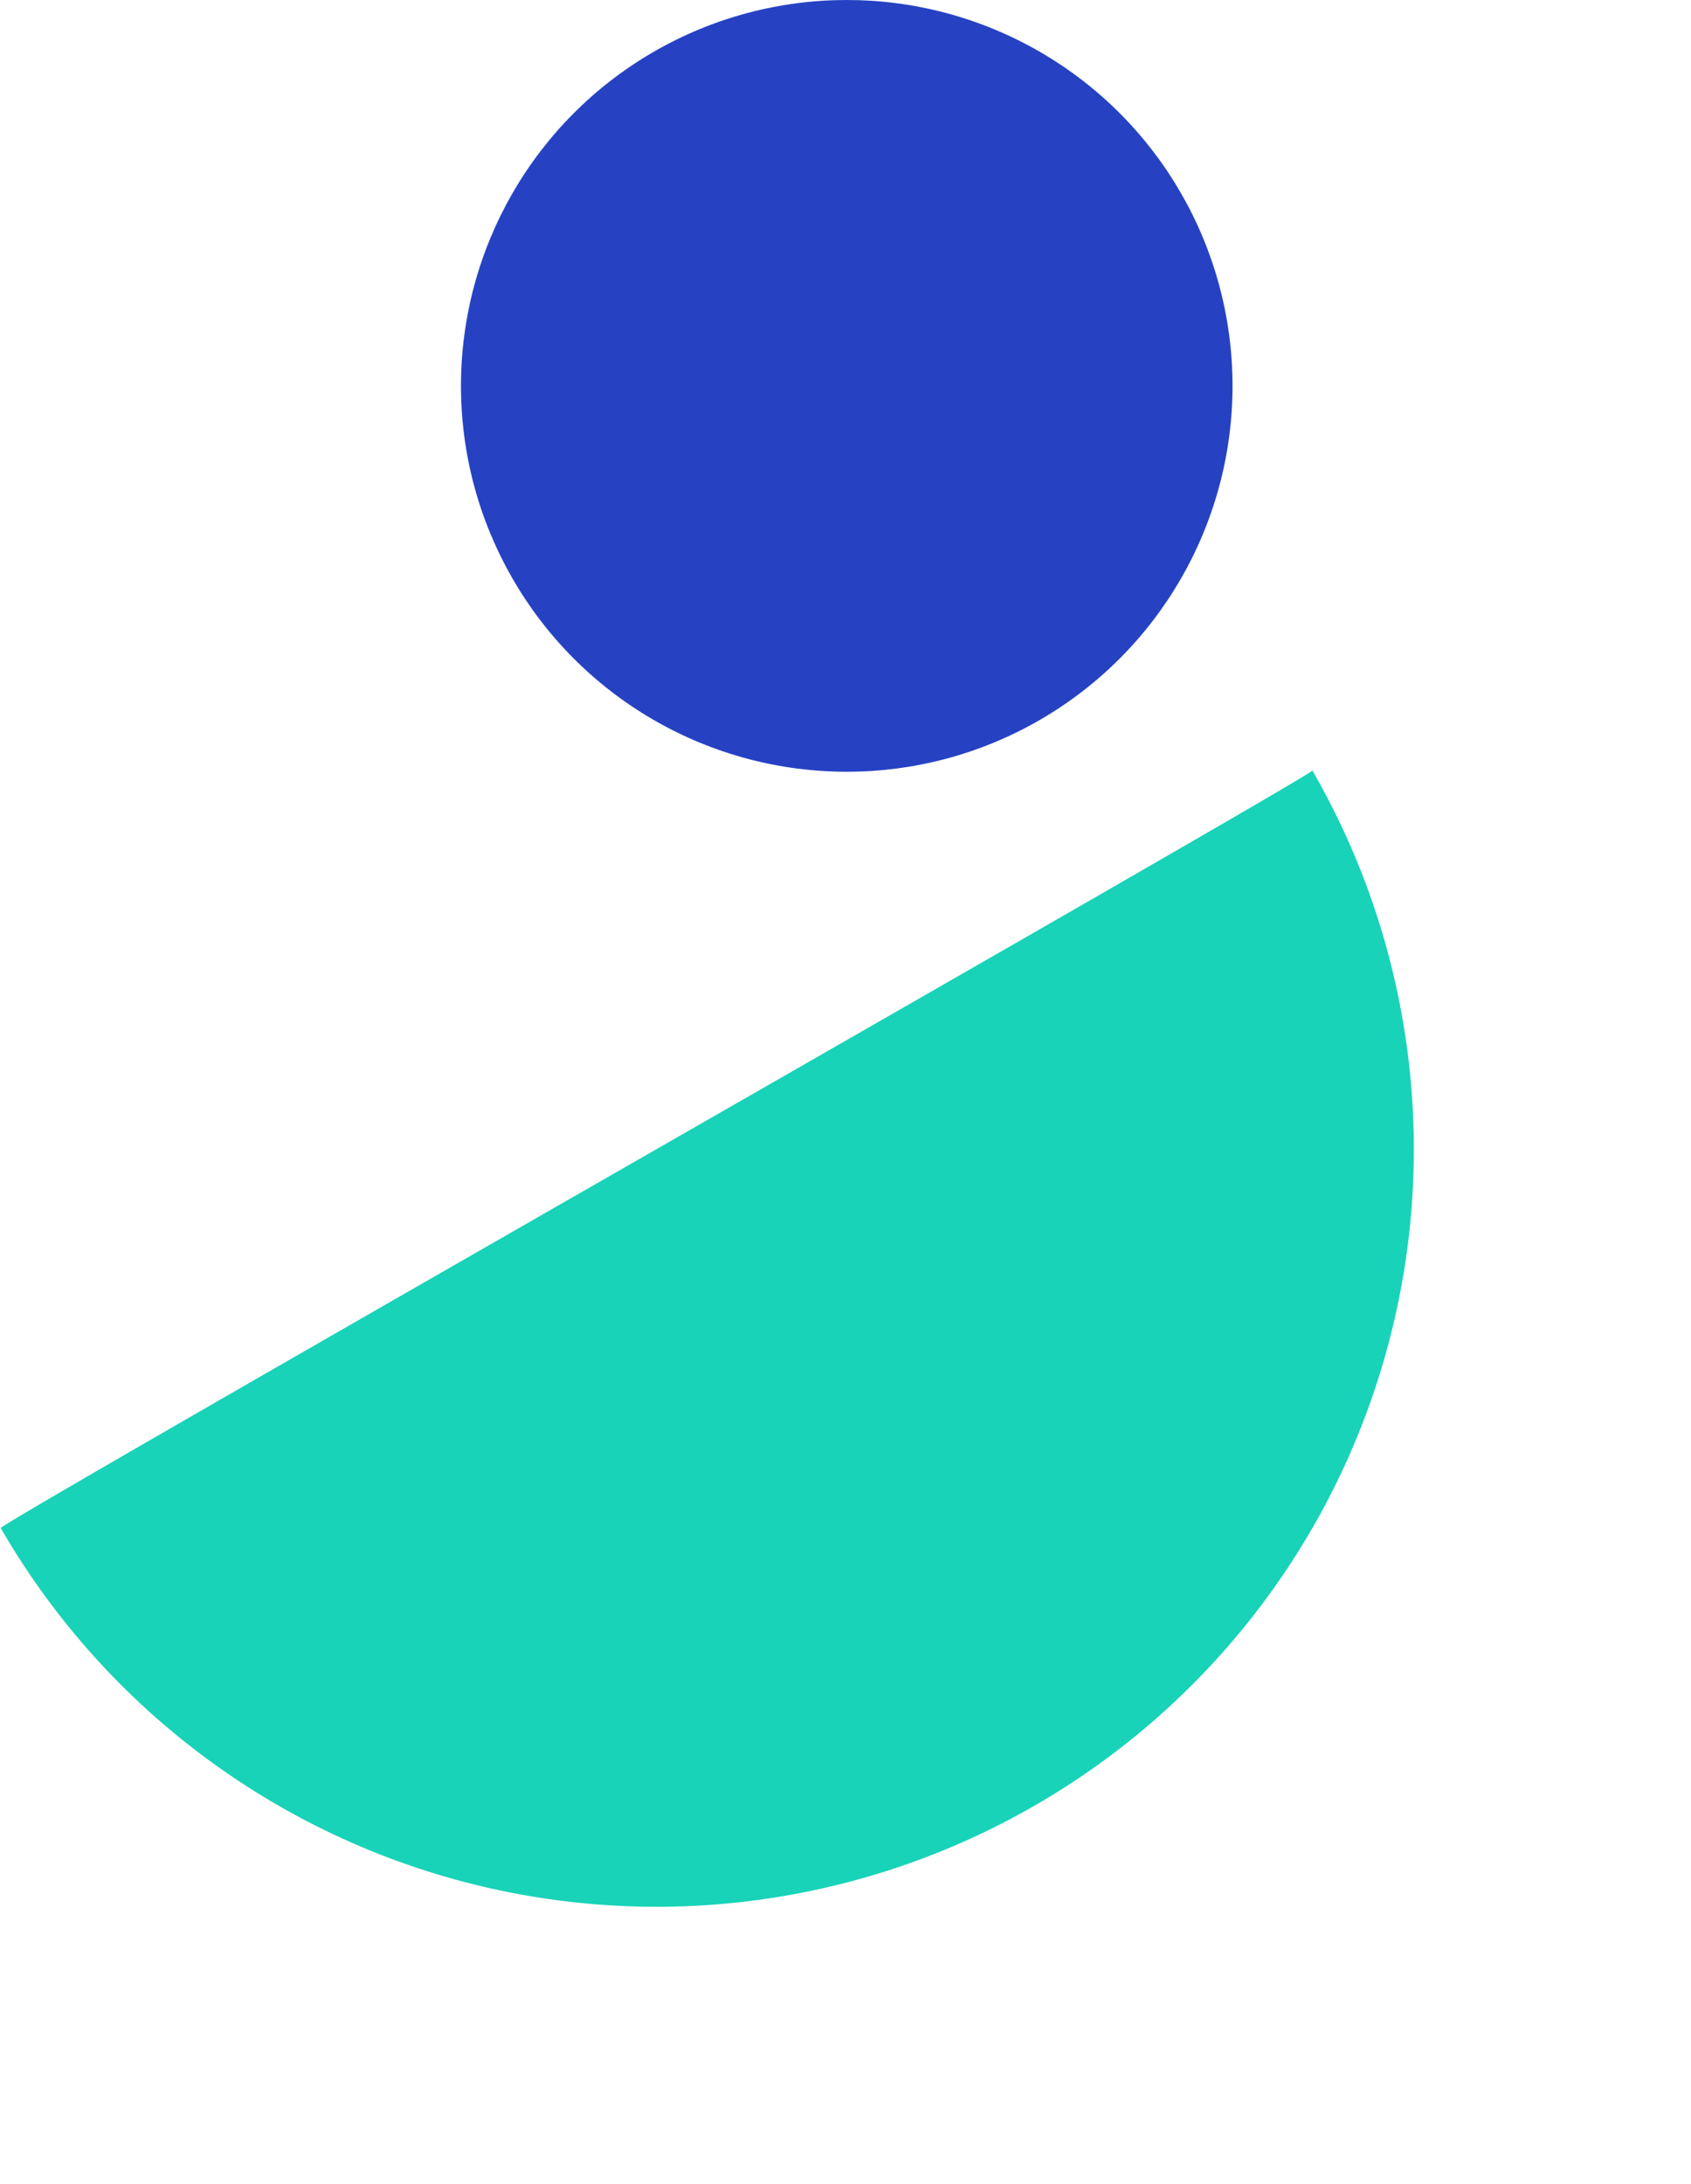
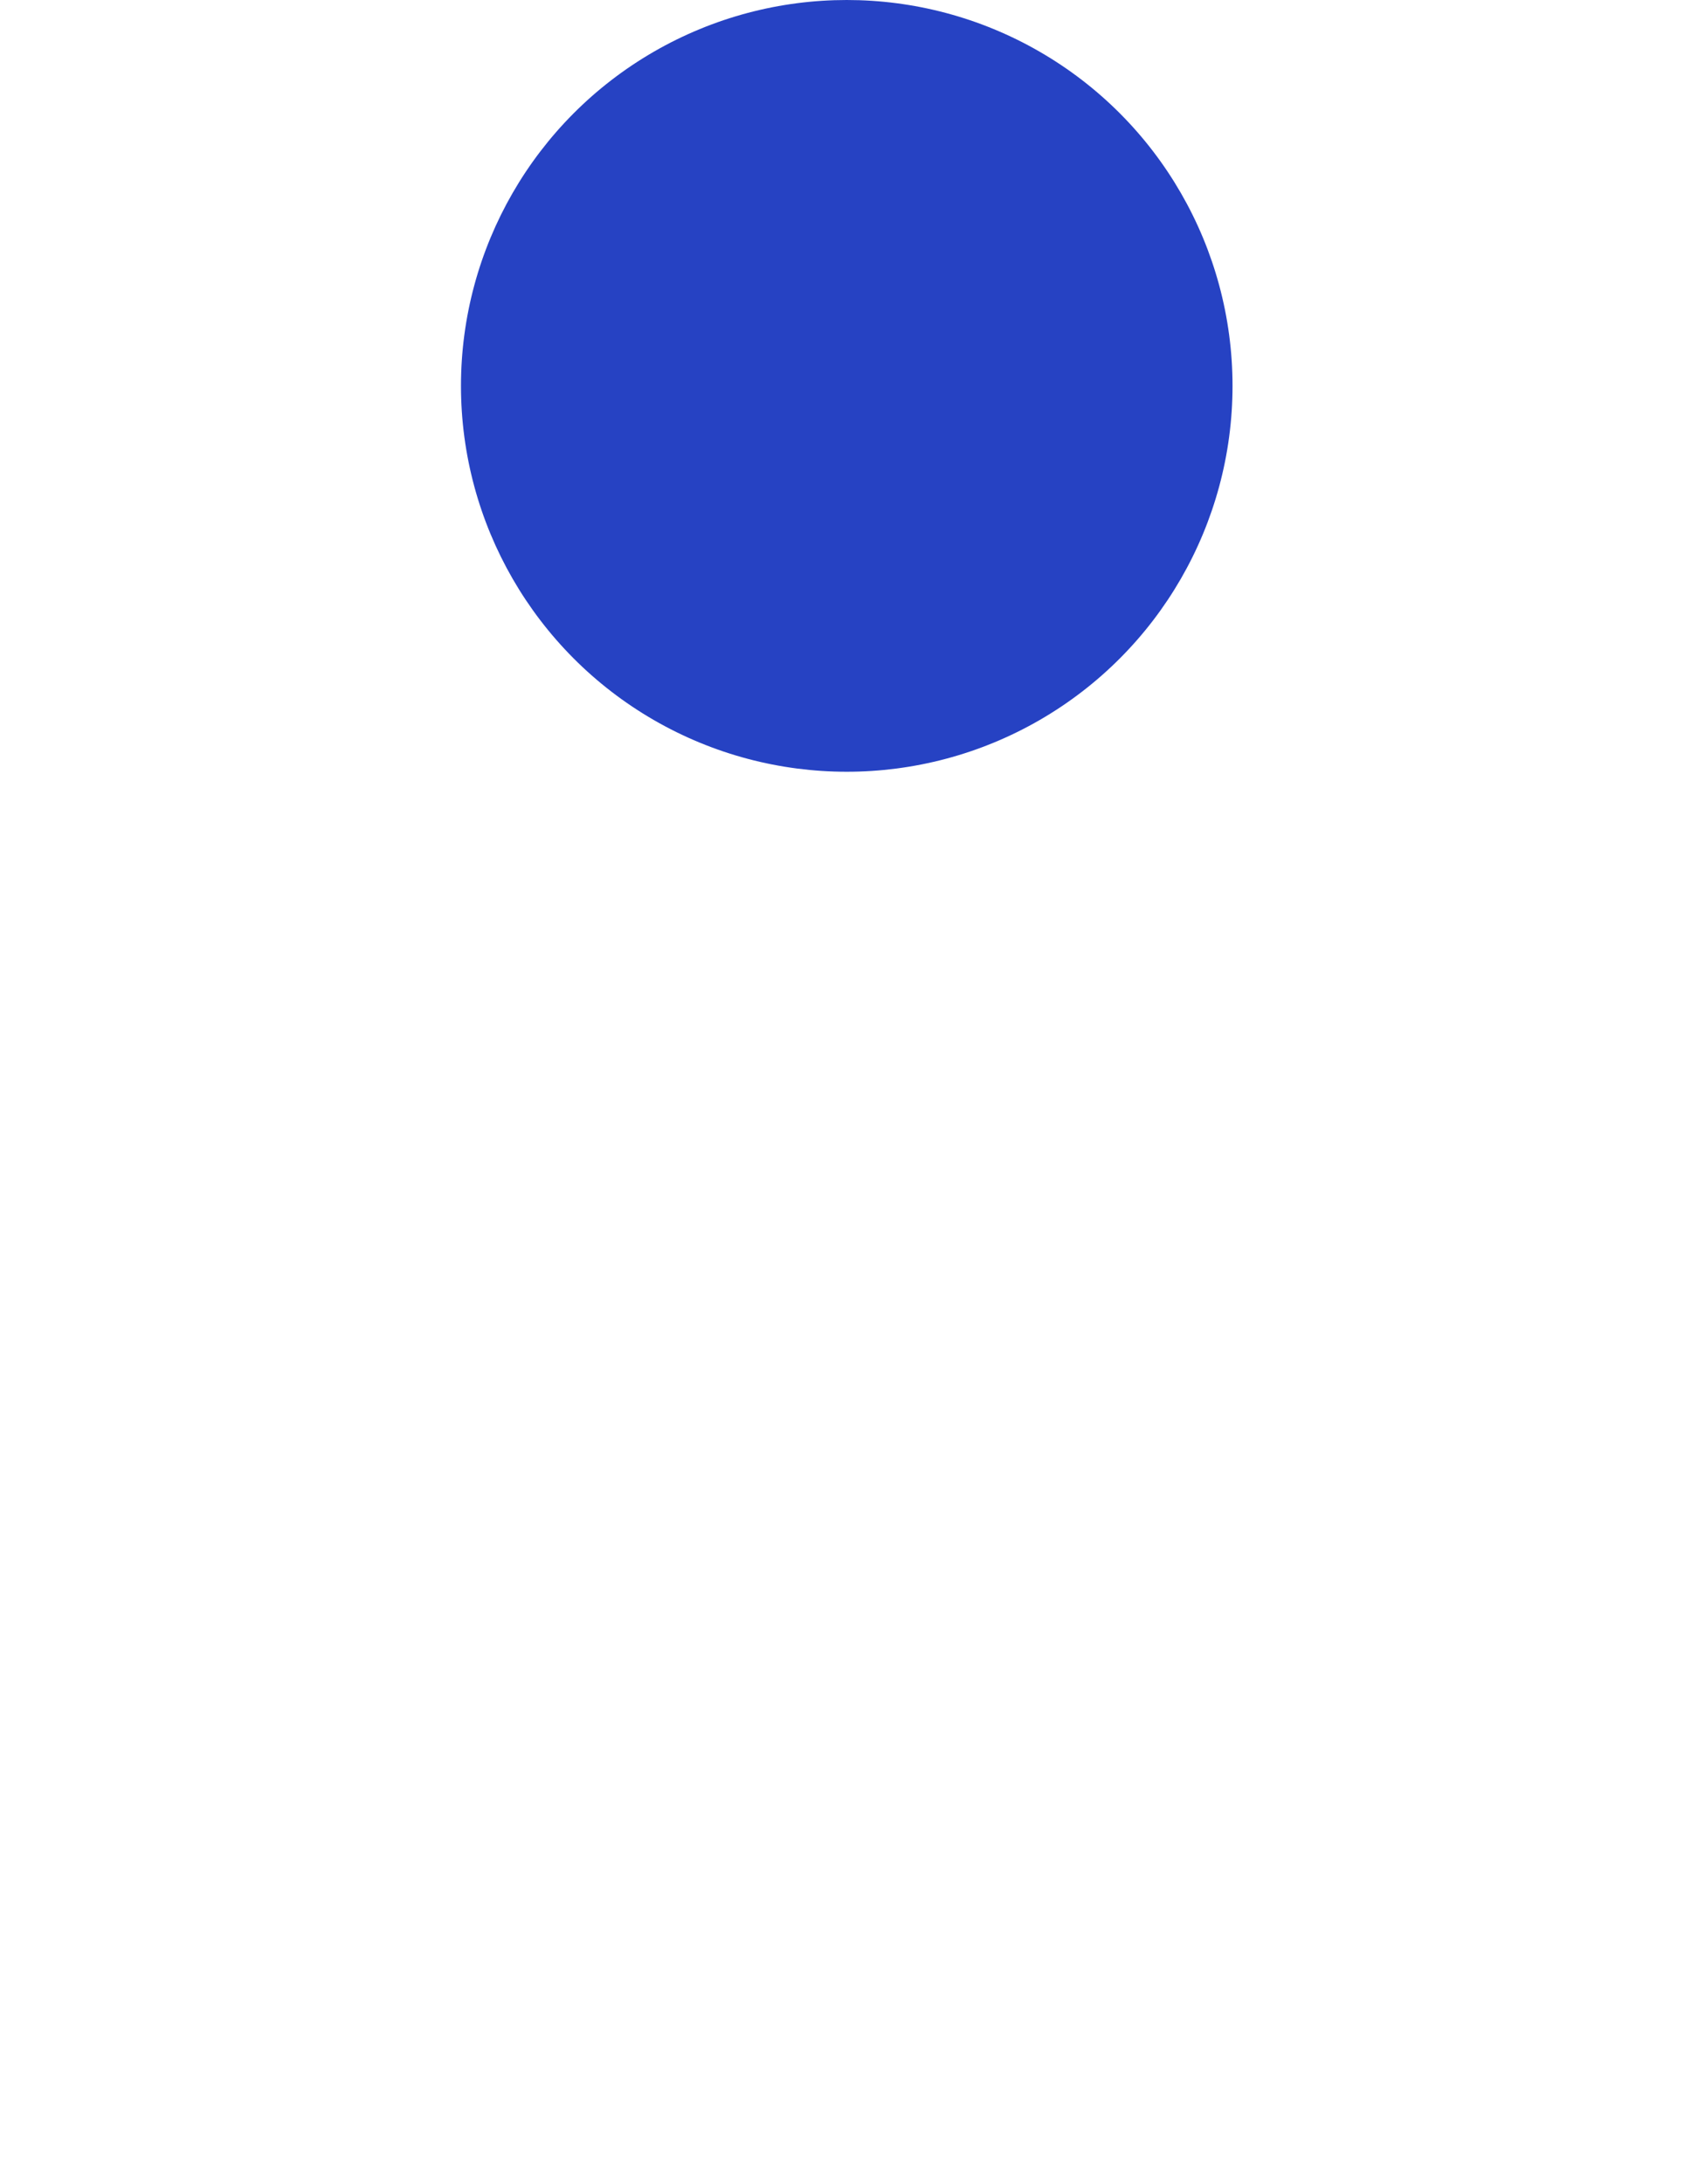
<svg xmlns="http://www.w3.org/2000/svg" id="Grupo_357" data-name="Grupo 357" width="65.751" height="84.899" viewBox="0 0 65.751 84.899">
-   <path id="Trazado_111" data-name="Trazado 111" d="M58.891.056A29.445,29.445,0,1,1,0,.056C.235-.133,58.583.231,58.891.056Z" transform="translate(0 59.35) rotate(-30)" fill="#18d3b8" />
  <circle id="Elipse_23" data-name="Elipse 23" cx="15" cy="15" r="15" transform="translate(17.924)" fill="#2642c3" />
</svg>